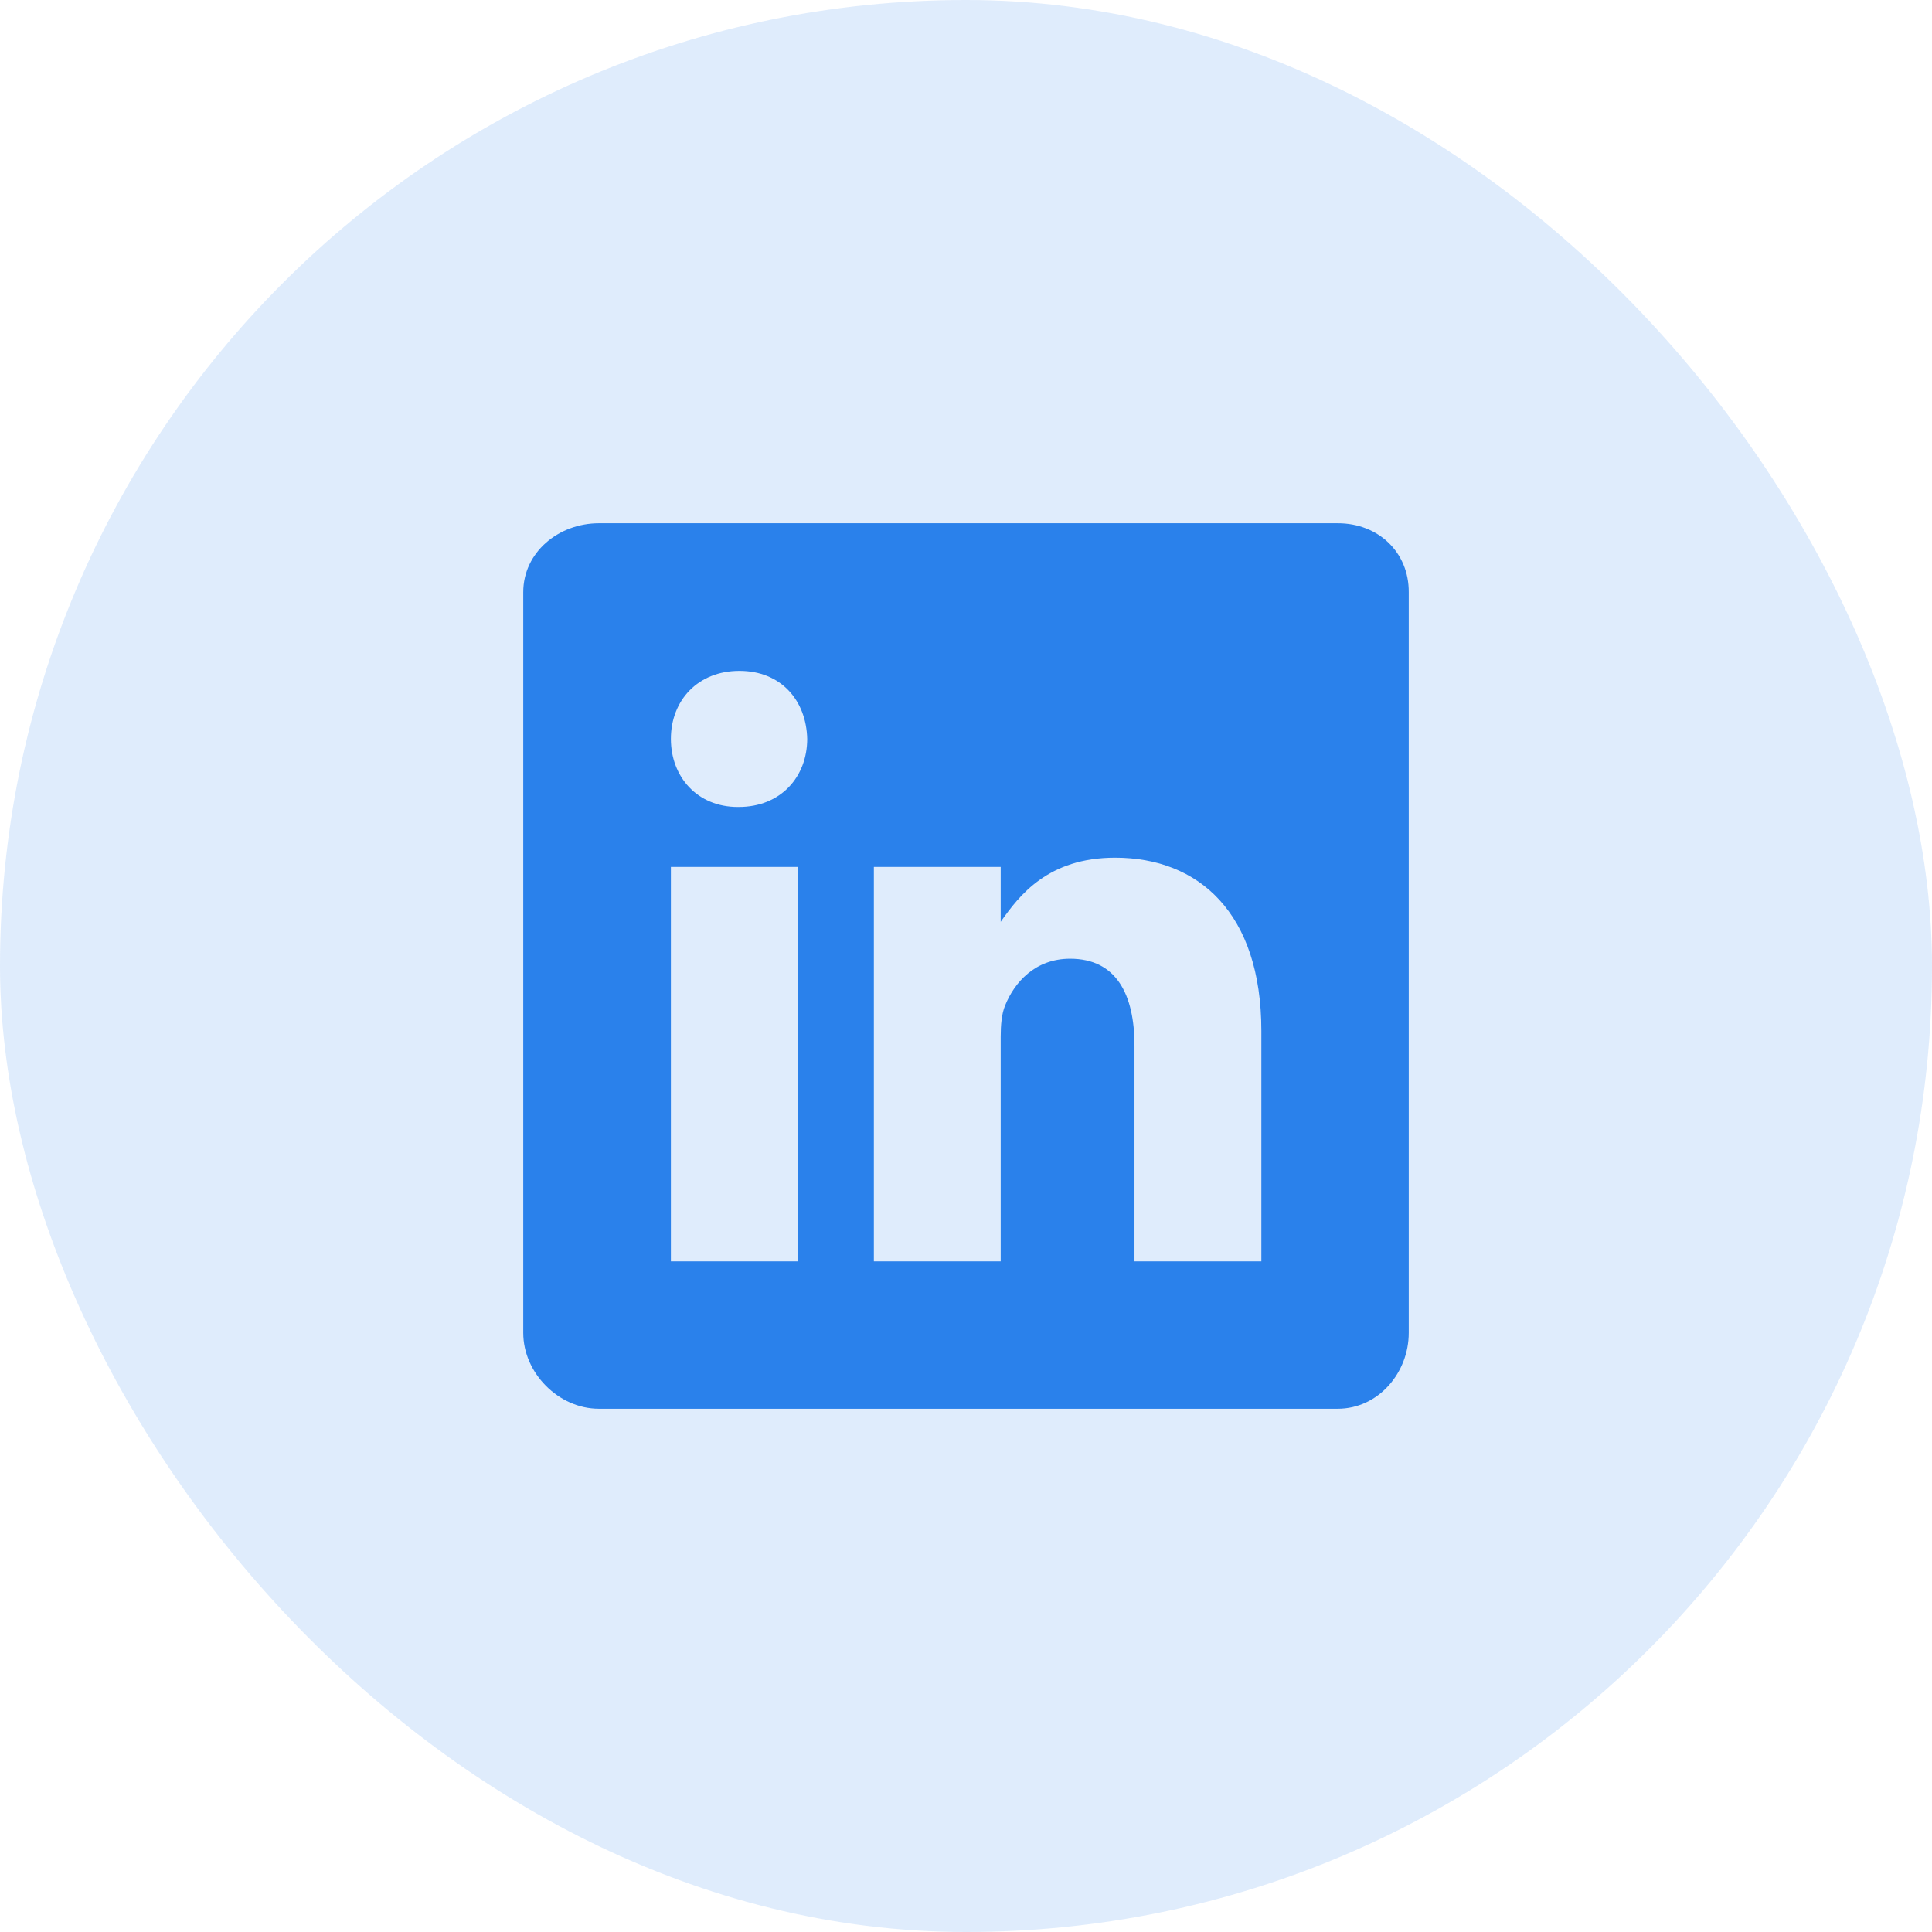
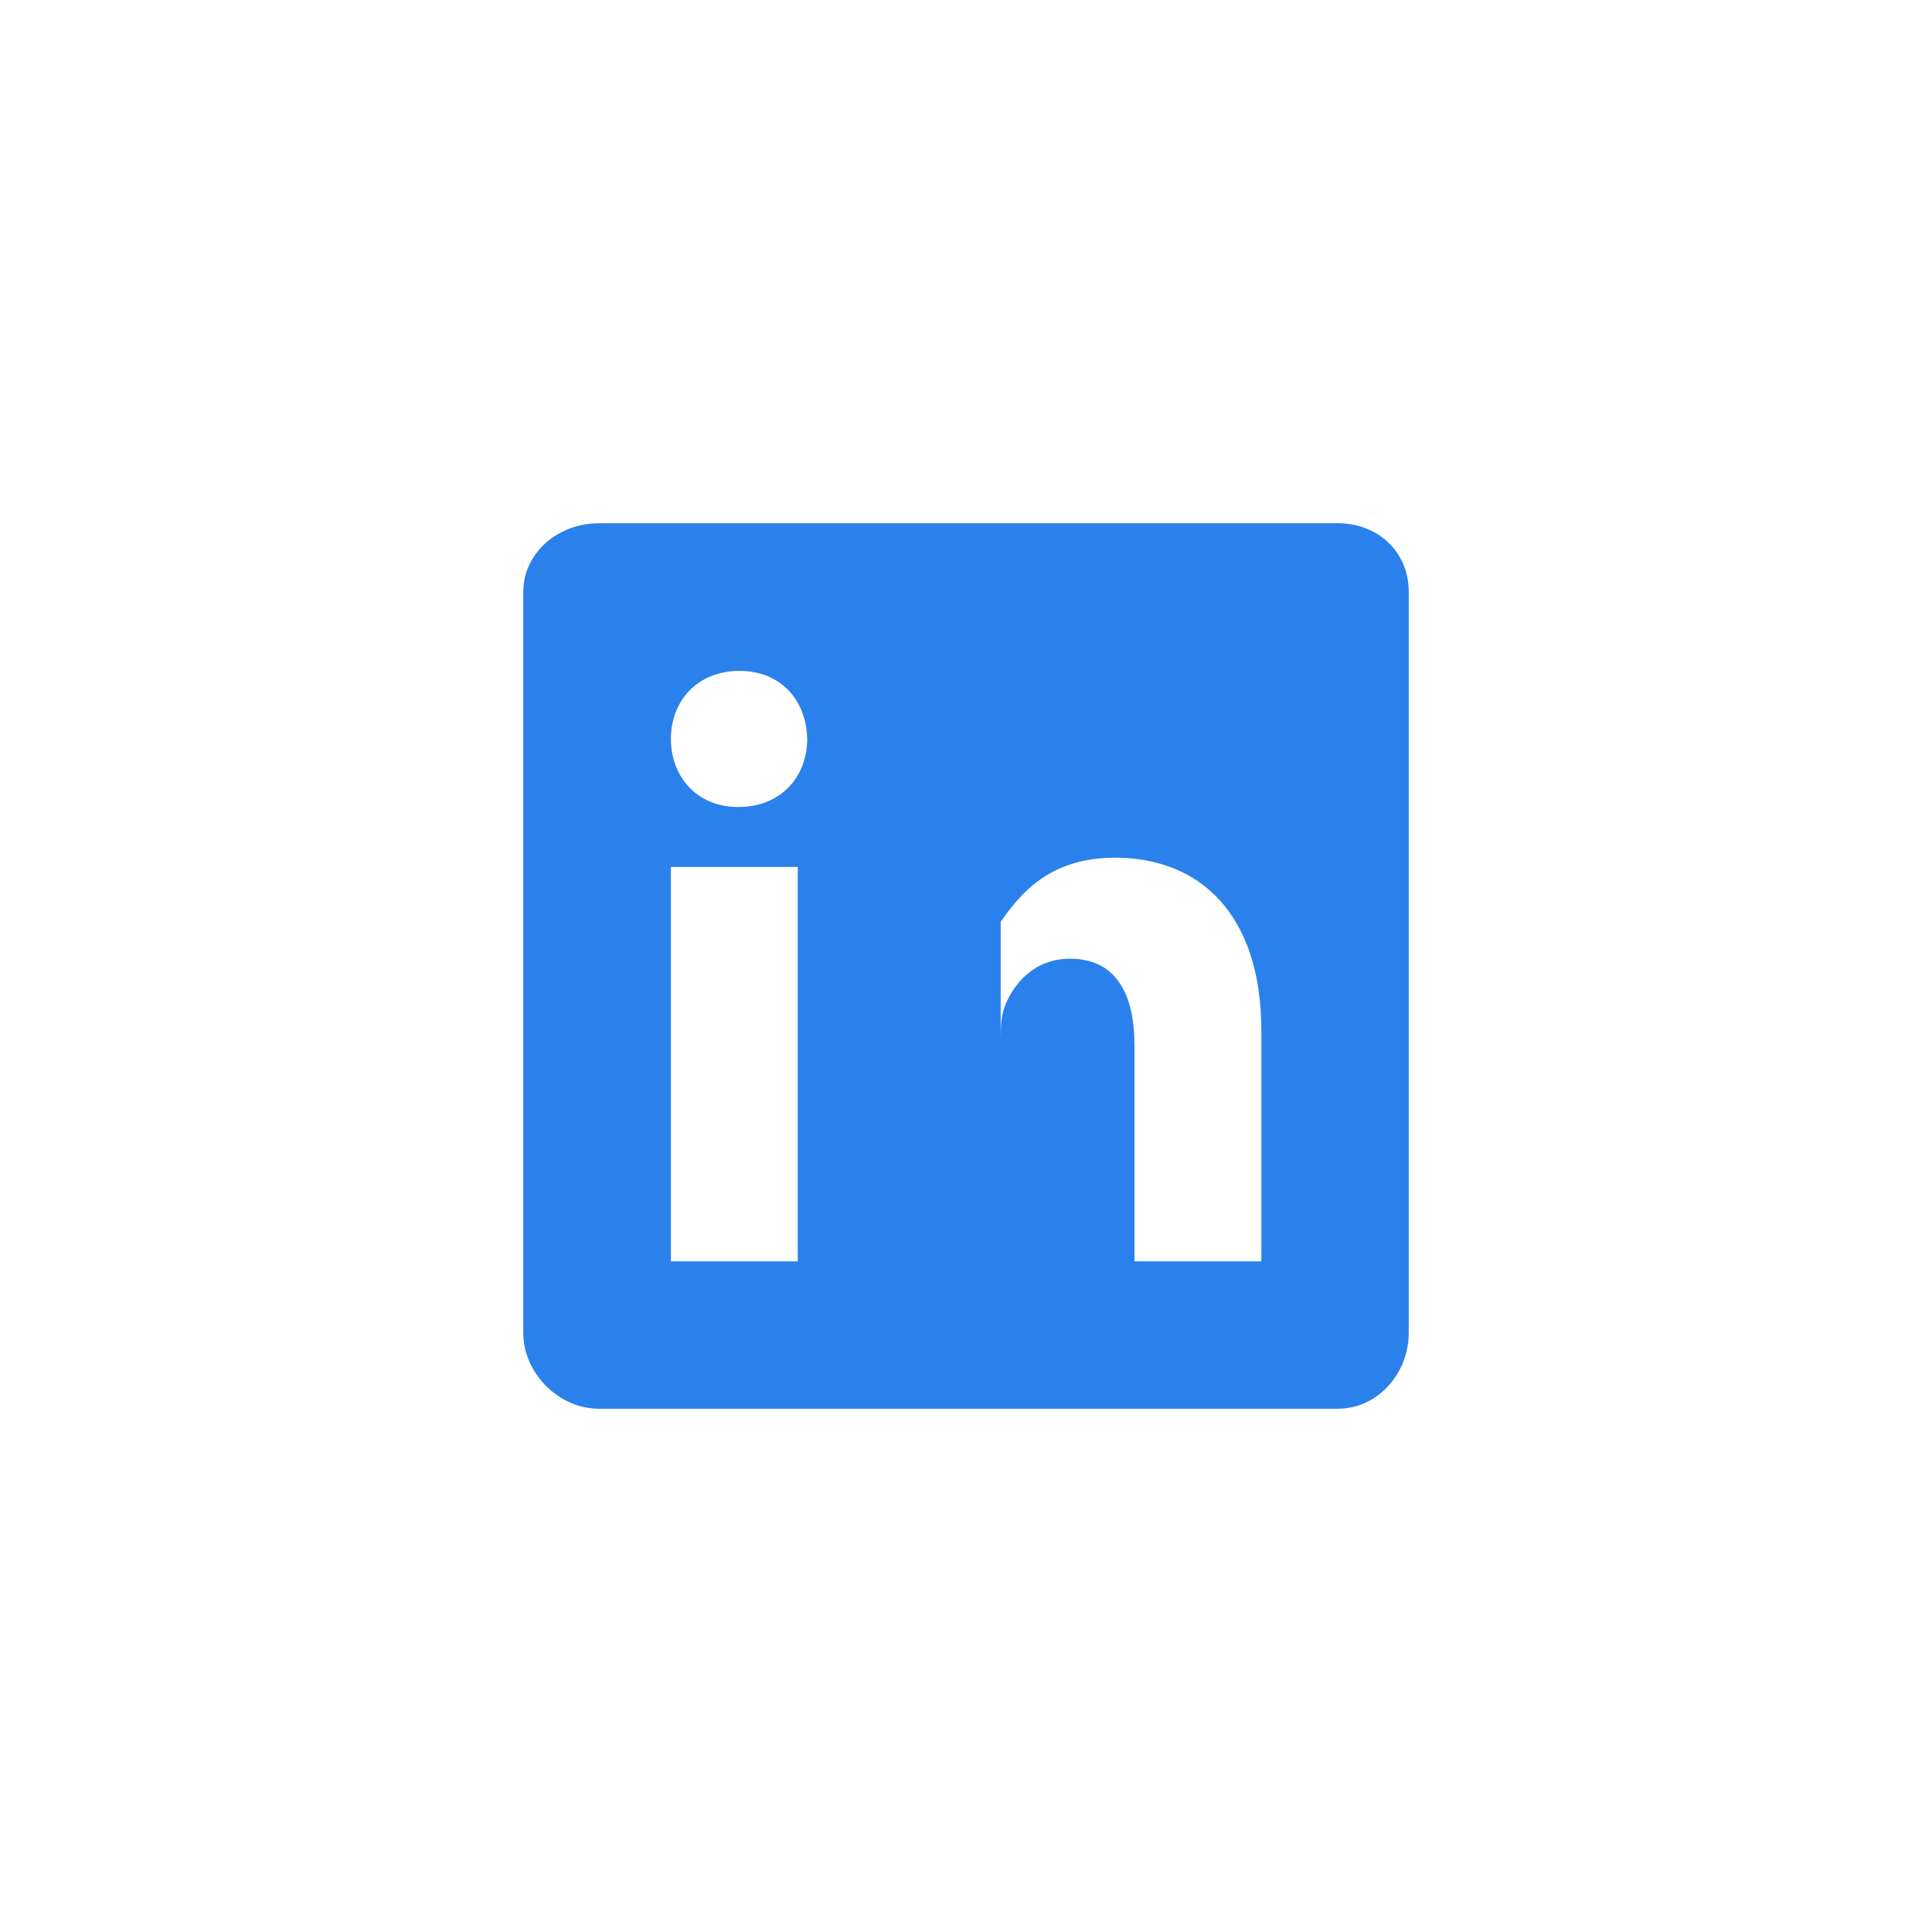
<svg xmlns="http://www.w3.org/2000/svg" width="48" height="48" viewBox="0 0 48 48" fill="none">
-   <rect width="48" height="48" rx="24" fill="#2A81EB" fill-opacity="0.15" />
-   <path d="M33.24 13H14.88C13.877 13 13 13.722 13 14.713V33.115C13 34.112 13.877 35 14.88 35H33.235C34.244 35 35 34.106 35 33.115V14.713C35.006 13.722 34.244 13 33.24 13ZM19.82 31.338H16.668V21.539H19.82V31.338ZM18.353 20.049H18.33C17.321 20.049 16.668 19.298 16.668 18.358C16.668 17.401 17.339 16.668 18.37 16.668C19.401 16.668 20.032 17.396 20.055 18.358C20.054 19.298 19.401 20.049 18.353 20.049ZM31.338 31.338H28.186V25.98C28.186 24.696 27.728 23.819 26.587 23.819C25.716 23.819 25.201 24.409 24.971 24.983C24.885 25.189 24.862 25.47 24.862 25.757V31.338H21.711V21.539H24.862V22.902C25.321 22.249 26.037 21.309 27.705 21.309C29.773 21.309 31.338 22.673 31.338 25.613L31.338 31.338Z" fill="#2A81EB" />
+   <path d="M33.24 13H14.88C13.877 13 13 13.722 13 14.713V33.115C13 34.112 13.877 35 14.88 35H33.235C34.244 35 35 34.106 35 33.115V14.713C35.006 13.722 34.244 13 33.24 13ZM19.82 31.338H16.668V21.539H19.82V31.338ZM18.353 20.049H18.33C17.321 20.049 16.668 19.298 16.668 18.358C16.668 17.401 17.339 16.668 18.37 16.668C19.401 16.668 20.032 17.396 20.055 18.358C20.054 19.298 19.401 20.049 18.353 20.049ZM31.338 31.338H28.186V25.98C28.186 24.696 27.728 23.819 26.587 23.819C25.716 23.819 25.201 24.409 24.971 24.983C24.885 25.189 24.862 25.47 24.862 25.757V31.338V21.539H24.862V22.902C25.321 22.249 26.037 21.309 27.705 21.309C29.773 21.309 31.338 22.673 31.338 25.613L31.338 31.338Z" fill="#2A81EB" />
</svg>